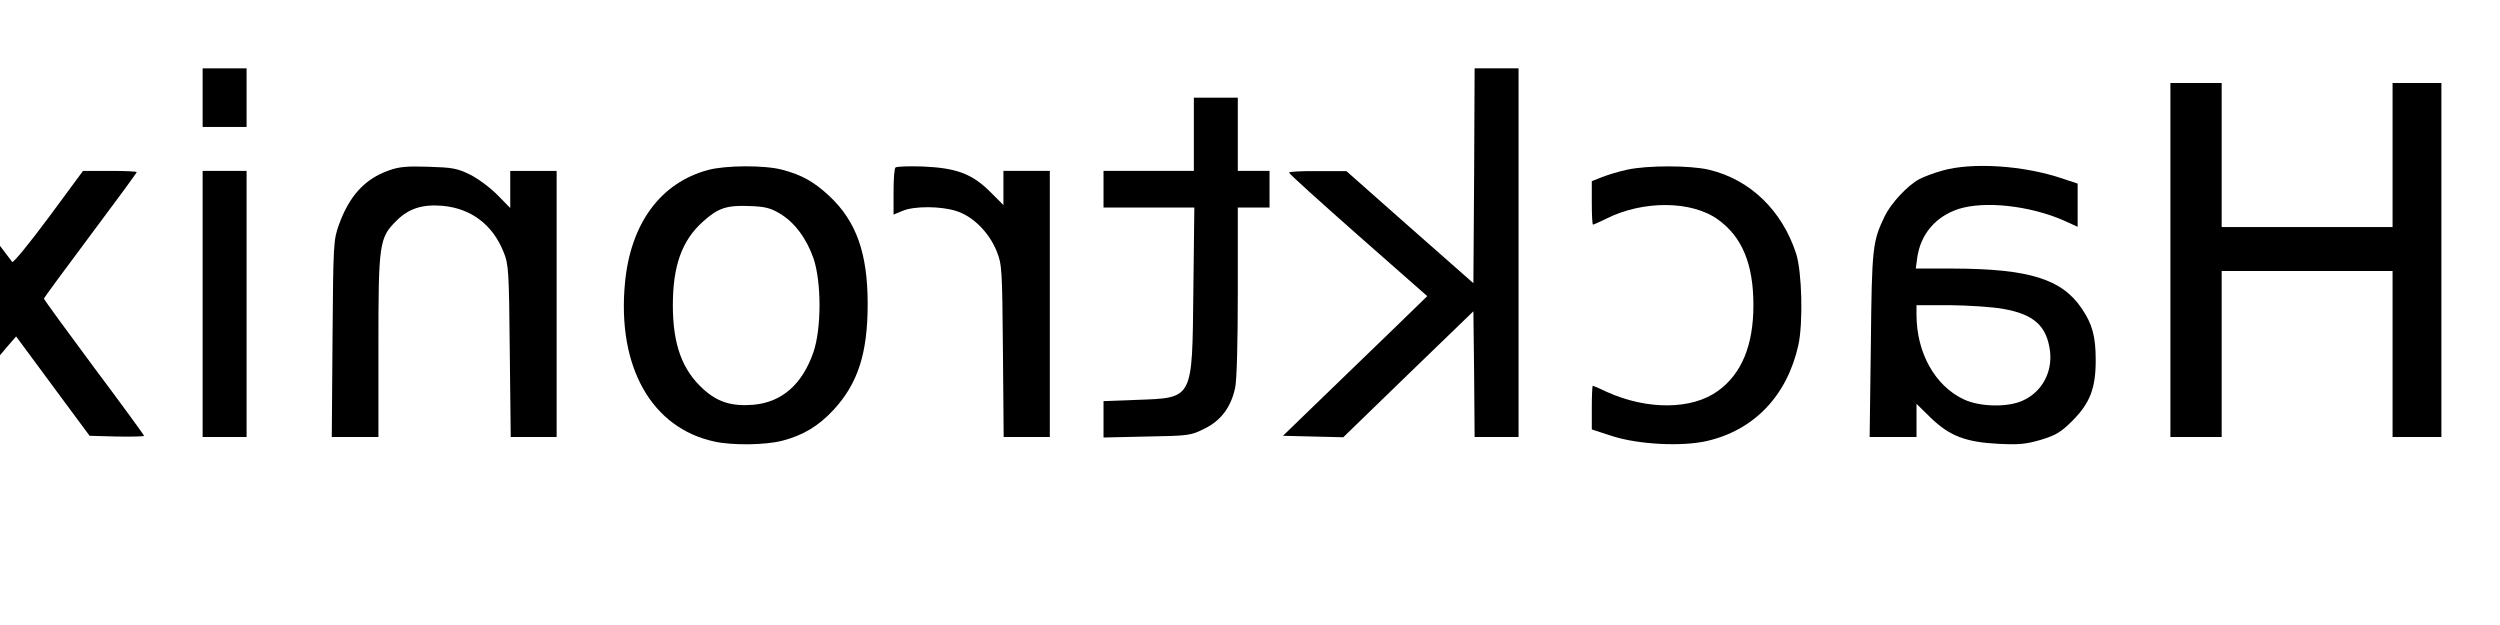
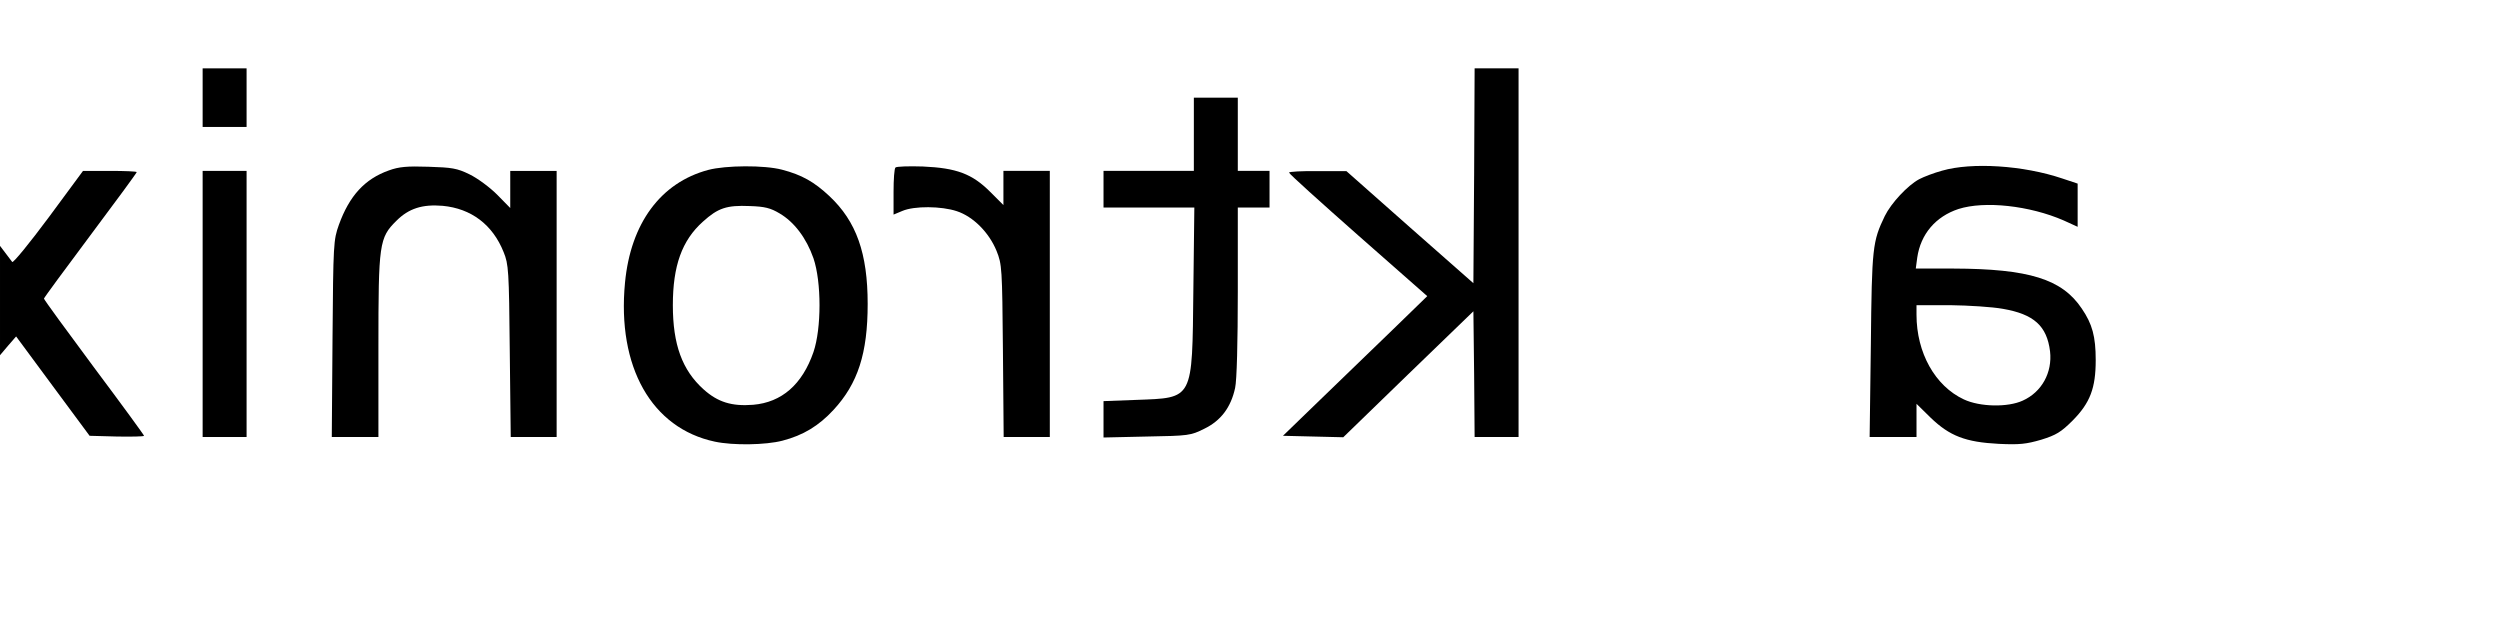
<svg xmlns="http://www.w3.org/2000/svg" version="1.0" width="1024" height="256" viewBox="0 0 1024 256" preserveAspectRatio="xMidYMid meet">
  <g transform="translate(0,256) scale(0.1,-0.1)" fill="#000000" stroke="none">
    <path d="M830 2160 l0 -120 90 0 90 0 0 120 0 120 -90 0 -90 0 0 -120z" />
    <path d="M6038 1840 l-3 -440 -260 229 -260 230 -117 0 c-65 1 -118 -2 -118 -6 0 -5 128 -120 283 -257 l283 -249 -140 -136 c-78 -75 -211 -204 -296 -286 l-155 -150 123 -3 124 -3 266 258 267 258 3 -258 2 -257 90 0 90 0 0 755 0 755 -90 0 -90 0 -2 -440z" />
-     <path d="M8890 1495 l0 -725 105 0 105 0 0 340 0 340 350 0 350 0 0 -340 0 -340 100 0 100 0 0 725 0 725 -100 0 -100 0 0 -295 0 -295 -350 0 -350 0 0 295 0 295 -105 0 -105 0 0 -725z" />
    <path d="M4890 2010 l0 -150 -185 0 -185 0 0 -75 0 -75 186 0 186 0 -4 -337 c-5 -455 2 -442 -235 -451 l-133 -5 0 -74 0 -75 178 4 c171 3 179 4 235 32 68 33 109 88 126 167 7 30 11 189 11 394 l0 345 65 0 65 0 0 75 0 75 -65 0 -65 0 0 150 0 150 -90 0 -90 0 0 -150z" />
    <path d="M1593 1862 c-99 -35 -162 -104 -205 -223 -22 -62 -23 -76 -26 -466 l-3 -403 95 0 96 0 0 368 c0 425 3 448 74 518 50 50 106 68 189 61 117 -11 205 -77 250 -190 20 -49 22 -74 25 -404 l4 -353 94 0 94 0 0 545 0 545 -95 0 -95 0 0 -76 0 -76 -54 55 c-30 30 -80 67 -113 83 -51 25 -72 28 -168 31 -87 3 -121 0 -162 -15z" />
    <path d="M2901 1864 c-195 -52 -318 -219 -341 -462 -33 -345 109 -596 368 -651 75 -16 208 -14 277 4 85 22 149 61 209 126 100 108 140 232 140 434 0 207 -46 338 -157 442 -62 58 -113 87 -194 108 -72 19 -230 18 -302 -1z m292 -178 c60 -35 110 -101 139 -184 33 -97 33 -287 0 -384 -46 -133 -130 -206 -247 -216 -88 -7 -145 11 -203 63 -88 79 -126 184 -126 345 0 161 37 265 123 342 62 56 97 68 192 64 62 -2 85 -8 122 -30z" />
    <path d="M3668 1874 c-5 -4 -8 -49 -8 -100 l0 -93 36 15 c49 21 160 20 223 -1 67 -22 132 -87 163 -163 22 -55 23 -69 26 -409 l3 -353 95 0 94 0 0 545 0 545 -95 0 -95 0 0 -70 0 -70 -54 54 c-74 74 -138 98 -276 104 -58 2 -108 0 -112 -4z" />
-     <path d="M6665 1865 c-33 -7 -79 -21 -102 -30 l-43 -17 0 -89 c0 -49 2 -89 5 -89 3 0 27 11 54 24 150 76 351 75 459 -4 98 -71 144 -182 144 -350 0 -164 -48 -281 -145 -351 -107 -78 -290 -79 -456 -4 -29 14 -55 25 -57 25 -2 0 -4 -40 -4 -90 l0 -89 83 -27 c108 -35 288 -44 390 -20 193 45 327 186 373 392 20 91 15 300 -9 375 -58 178 -189 304 -358 344 -78 18 -251 18 -334 0z" />
    <path d="M7955 1861 c-33 -9 -75 -25 -94 -35 -47 -25 -115 -98 -141 -151 -50 -104 -53 -127 -57 -527 l-5 -378 96 0 96 0 0 68 0 68 58 -57 c78 -75 143 -100 279 -107 85 -4 112 -1 174 17 61 19 81 31 129 79 71 72 94 132 94 247 0 97 -14 148 -57 211 -81 121 -216 163 -526 164 l-154 0 6 45 c14 96 75 168 169 199 107 34 291 14 431 -47 l57 -26 0 89 0 88 -63 21 c-160 54 -371 67 -492 32z m249 -566 c127 -22 180 -70 193 -174 10 -87 -34 -167 -112 -202 -61 -28 -175 -26 -241 5 -118 55 -194 191 -194 347 l0 39 138 0 c75 -1 172 -7 216 -15z" />
    <path d="M199 1669 c-78 -105 -145 -187 -149 -182 -3 4 -16 21 -28 37 l-22 29 0 -224 0 -224 33 39 33 38 150 -203 151 -204 112 -3 c61 -1 111 0 111 3 0 3 -92 129 -205 280 -113 152 -205 278 -205 282 0 3 86 120 190 259 105 140 190 256 190 259 0 3 -49 5 -110 5 l-110 0 -141 -191z" />
    <path d="M830 1315 l0 -545 90 0 90 0 0 545 0 545 -90 0 -90 0 0 -545z" />
  </g>
</svg>